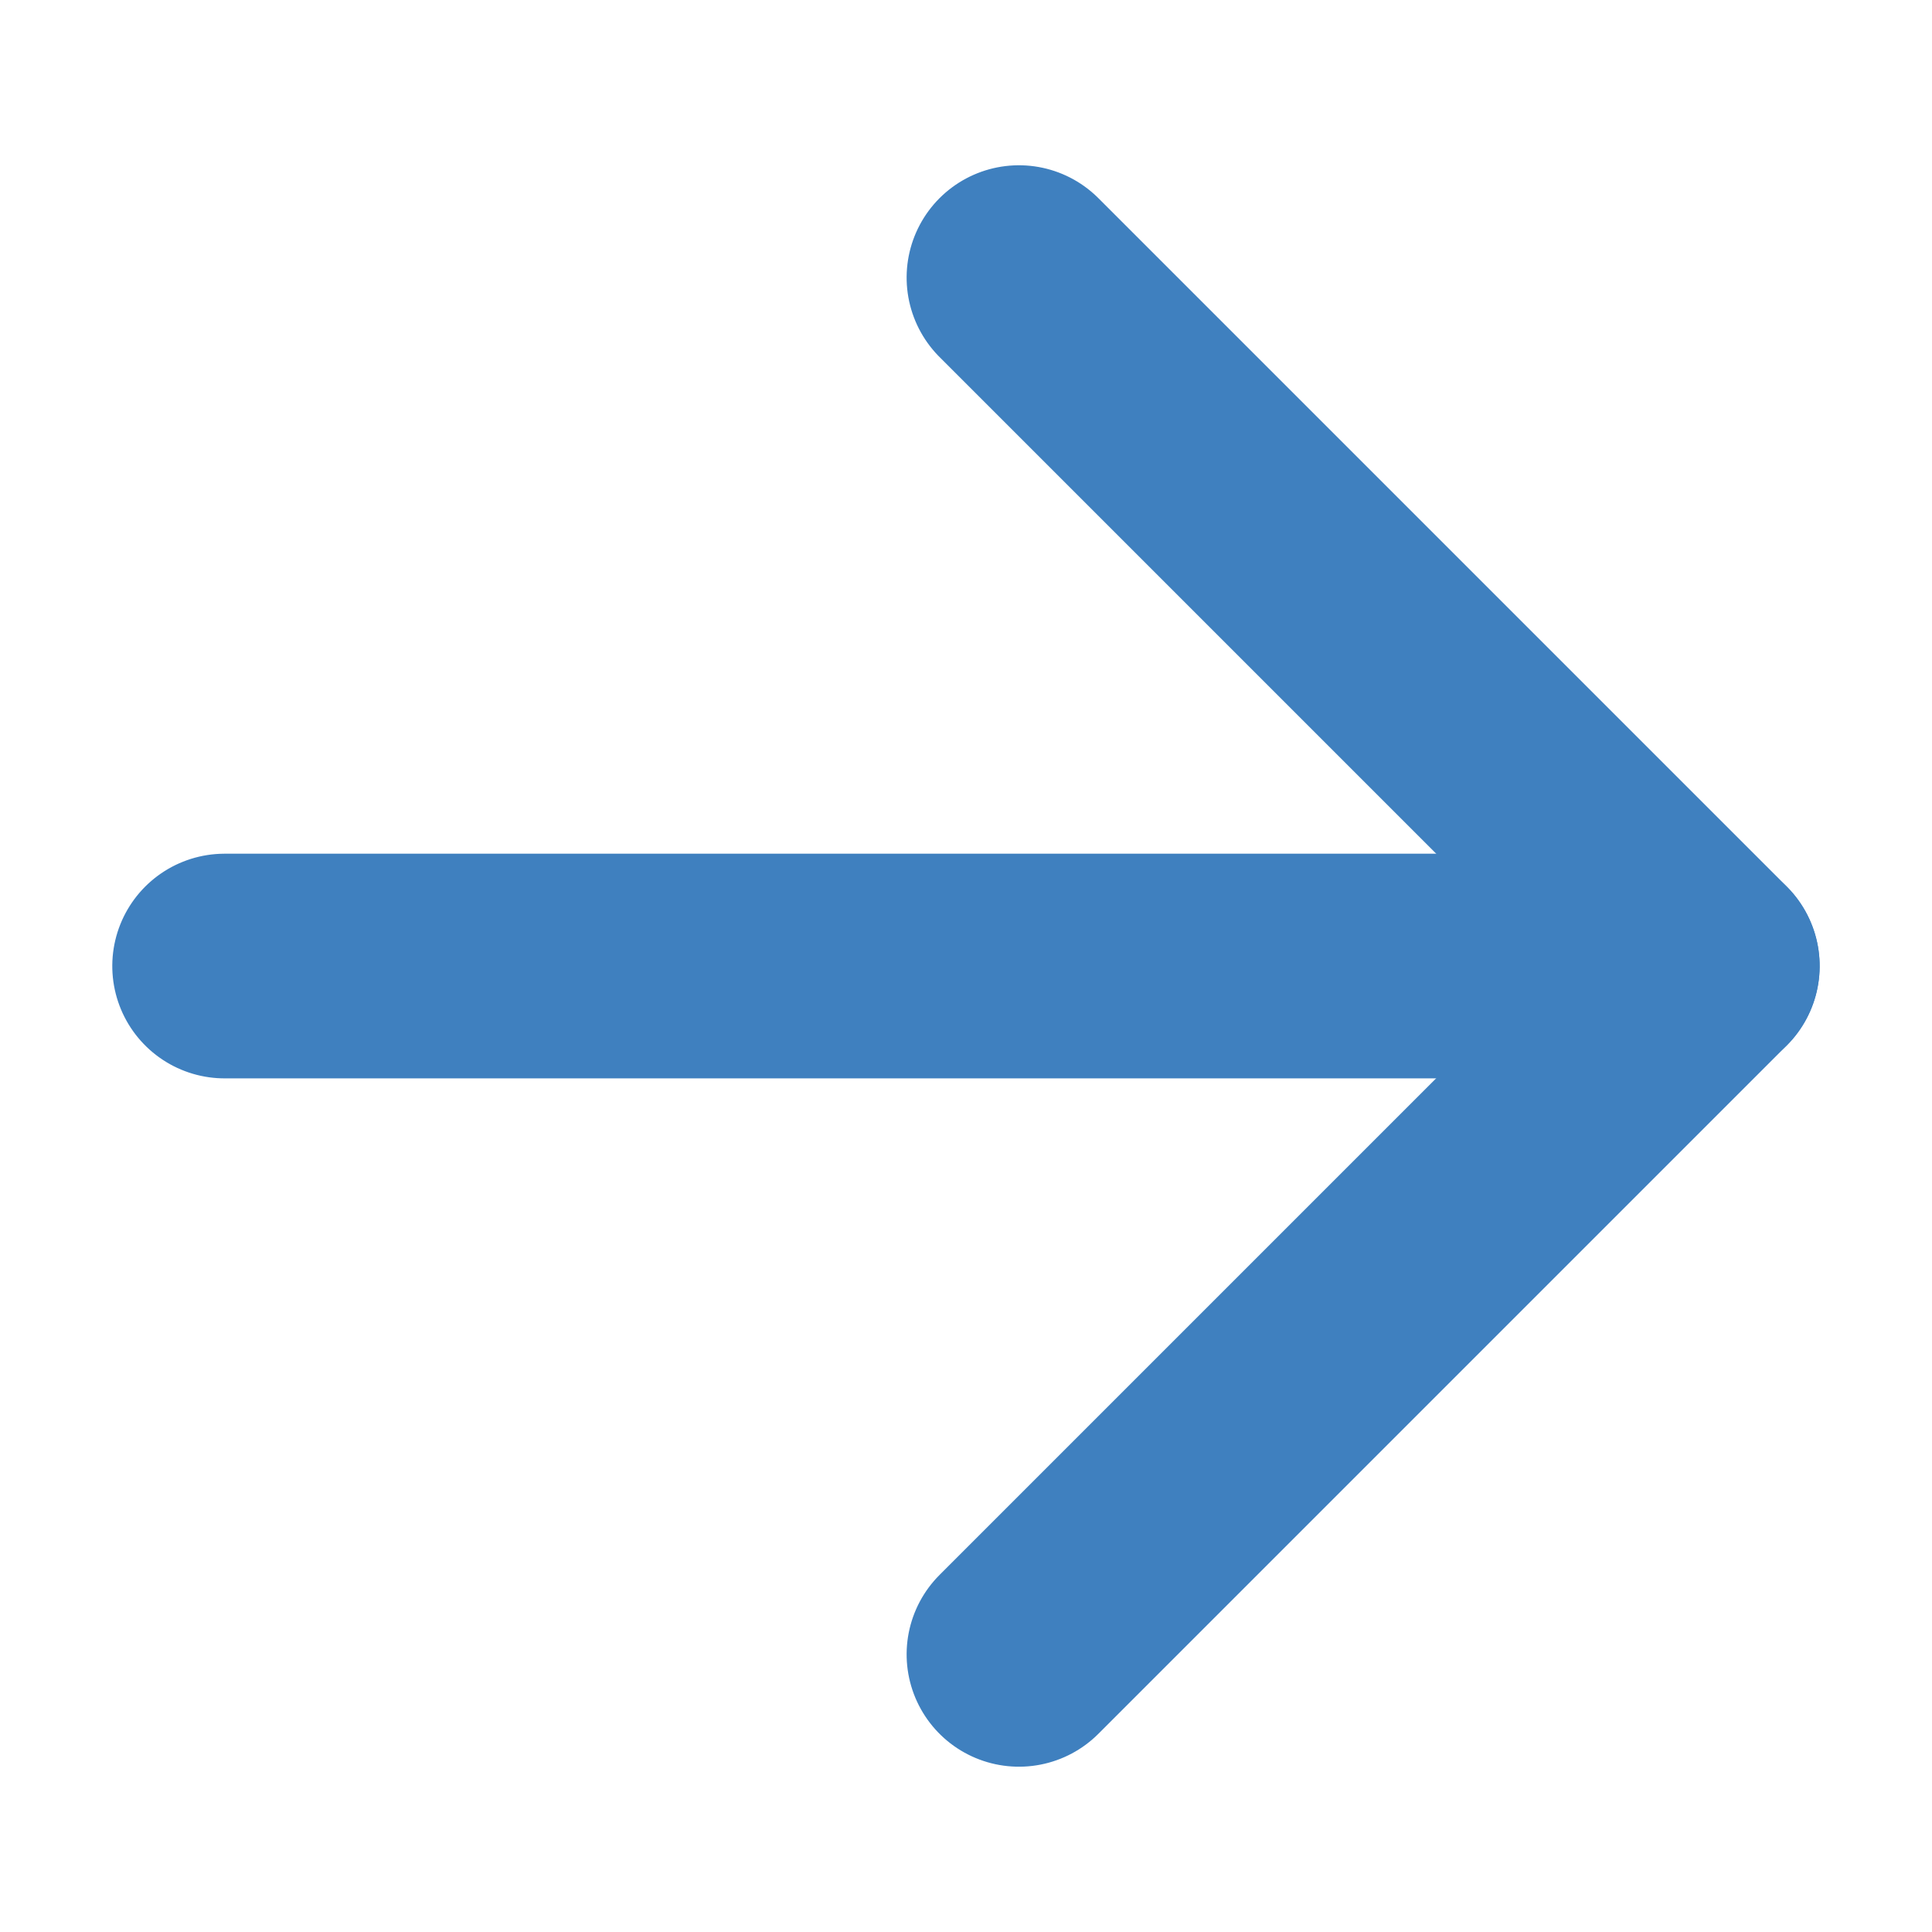
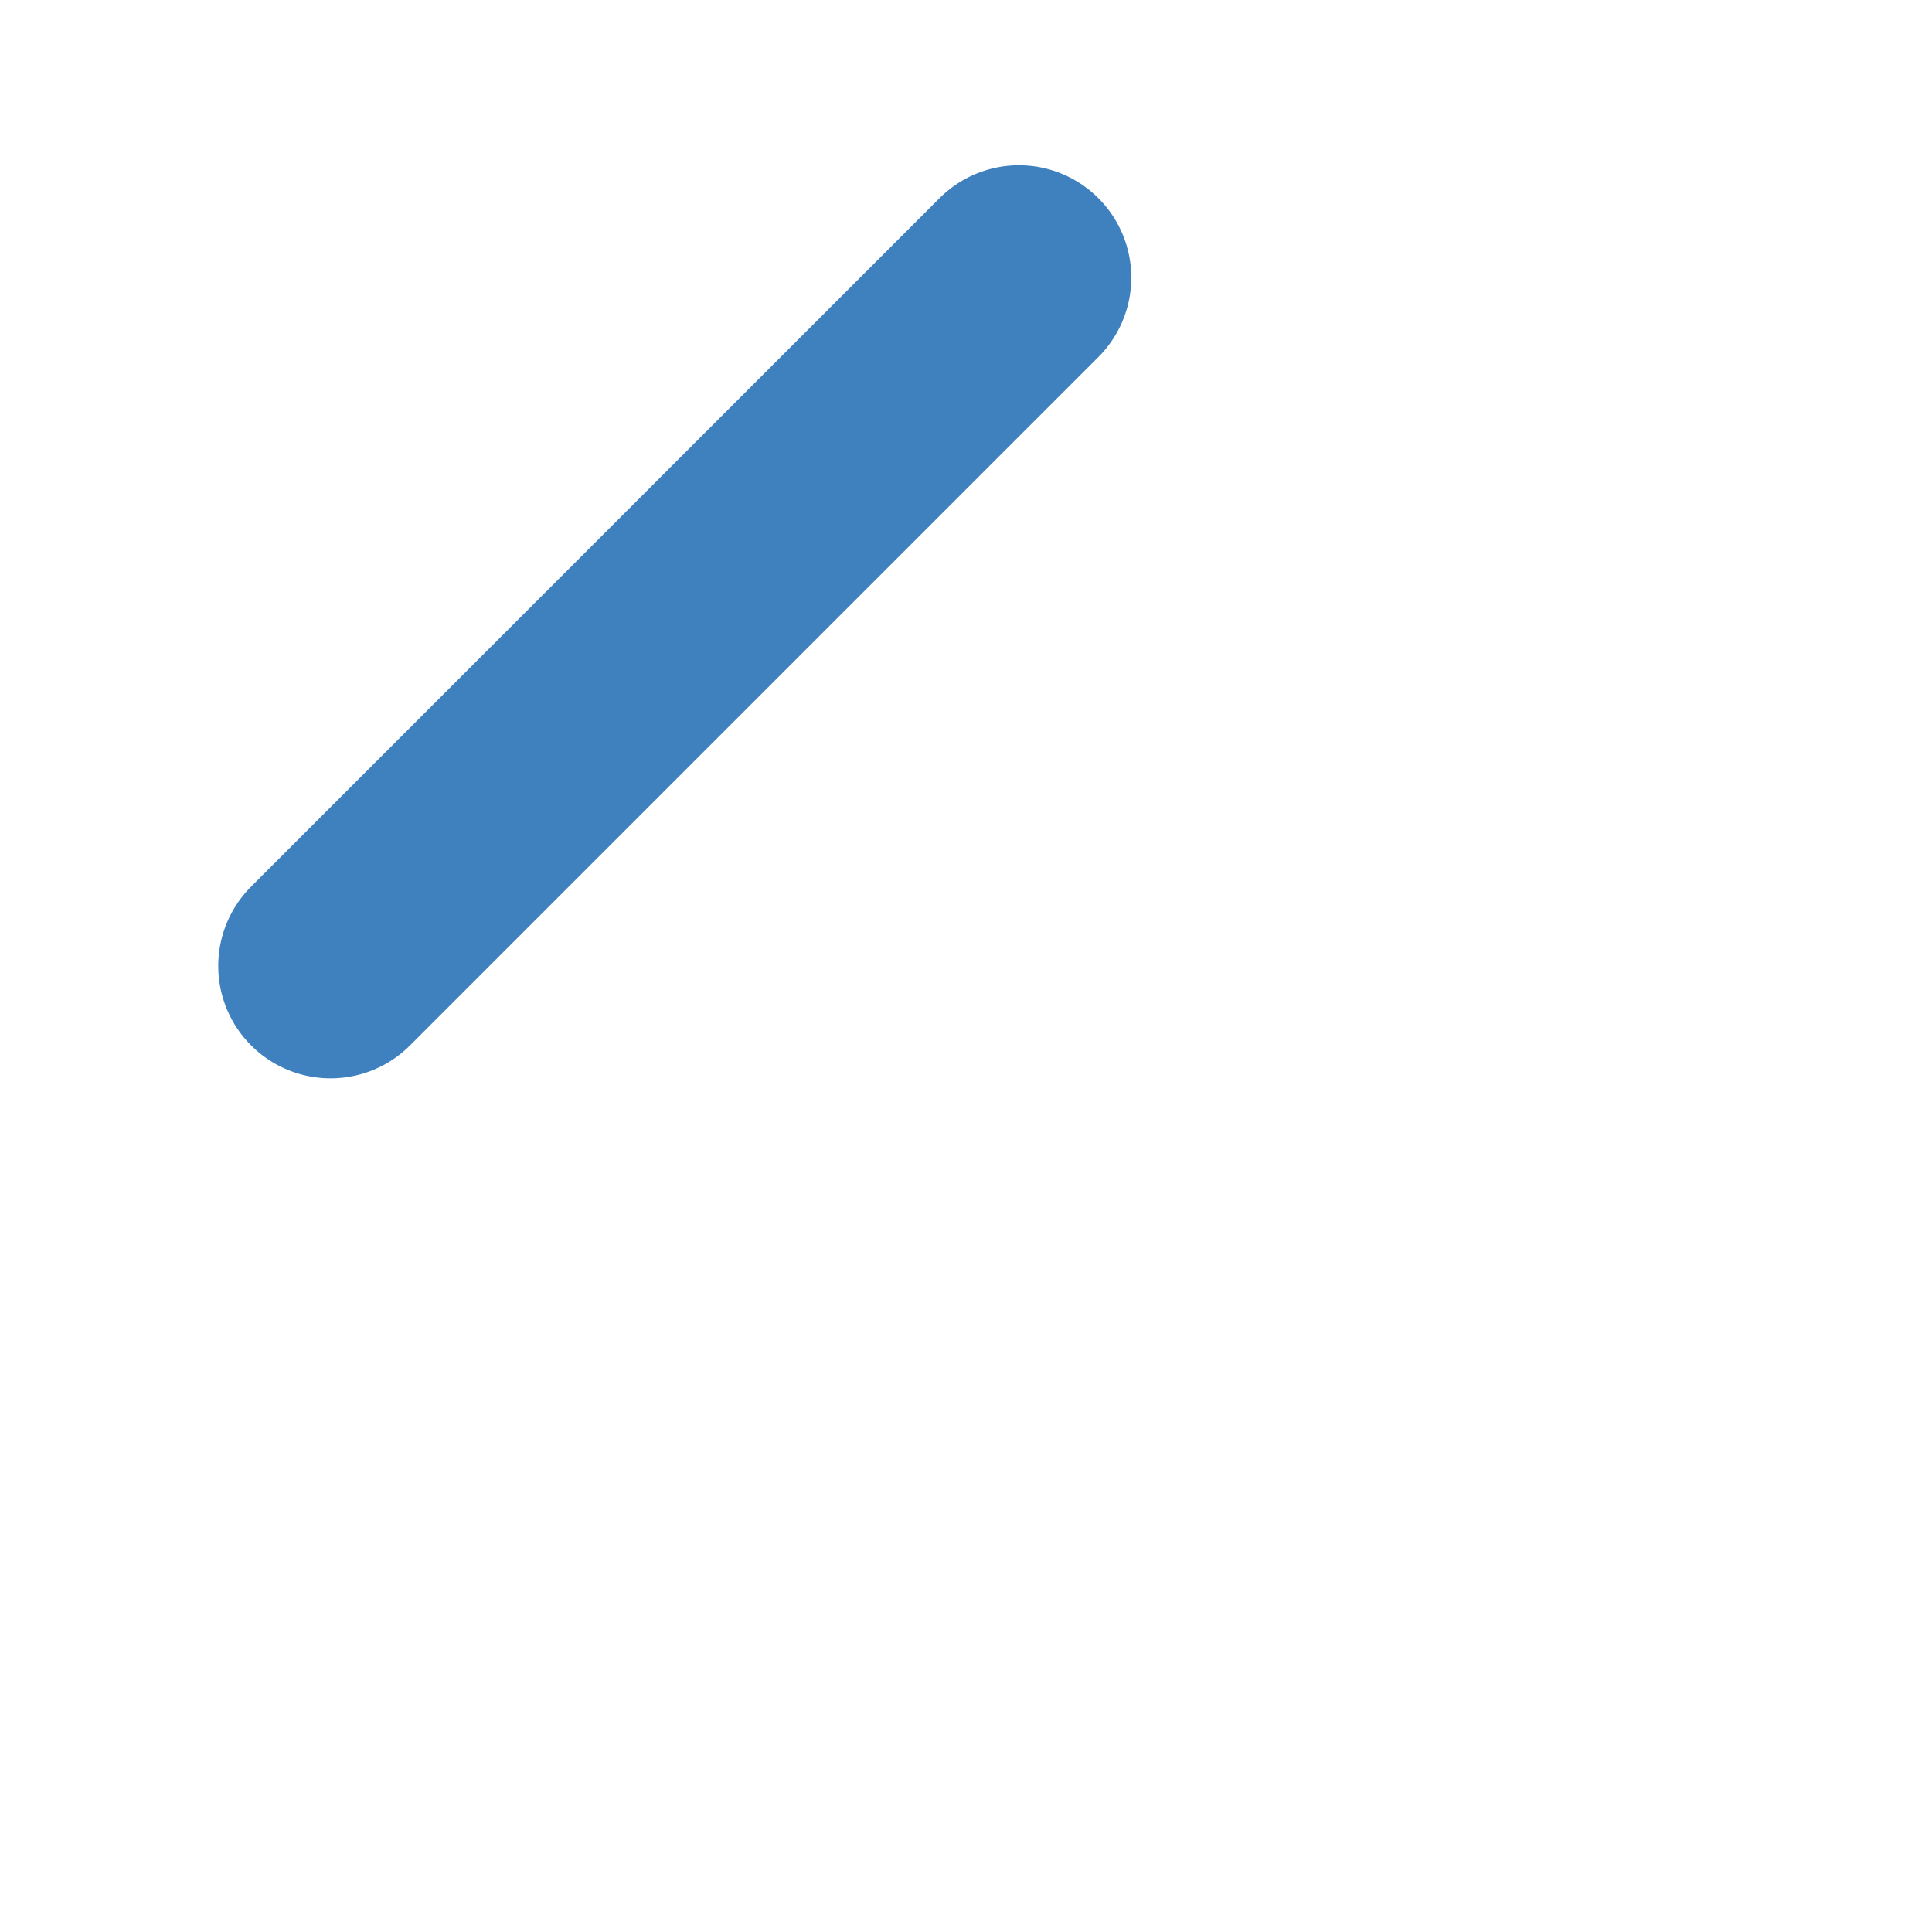
<svg xmlns="http://www.w3.org/2000/svg" width="25.799" height="25.799" viewBox="0 0 25.799 25.799">
  <g id="_" data-name="→" transform="translate(1625.103 -2406.113) rotate(45)">
-     <path id="パス_84" data-name="パス 84" d="M563.662,2857.4l14-14" transform="translate(-0.162 0.101)" fill="none" stroke="#3f80bf" stroke-linecap="round" stroke-width="3" />
-     <path id="パス_85" data-name="パス 85" d="M563,2843h13v13" transform="translate(1.5 0.5)" fill="none" stroke="#3f80bf" stroke-linecap="round" stroke-linejoin="round" stroke-width="3" />
+     <path id="パス_85" data-name="パス 85" d="M563,2843v13" transform="translate(1.5 0.5)" fill="none" stroke="#3f80bf" stroke-linecap="round" stroke-linejoin="round" stroke-width="3" />
  </g>
</svg>